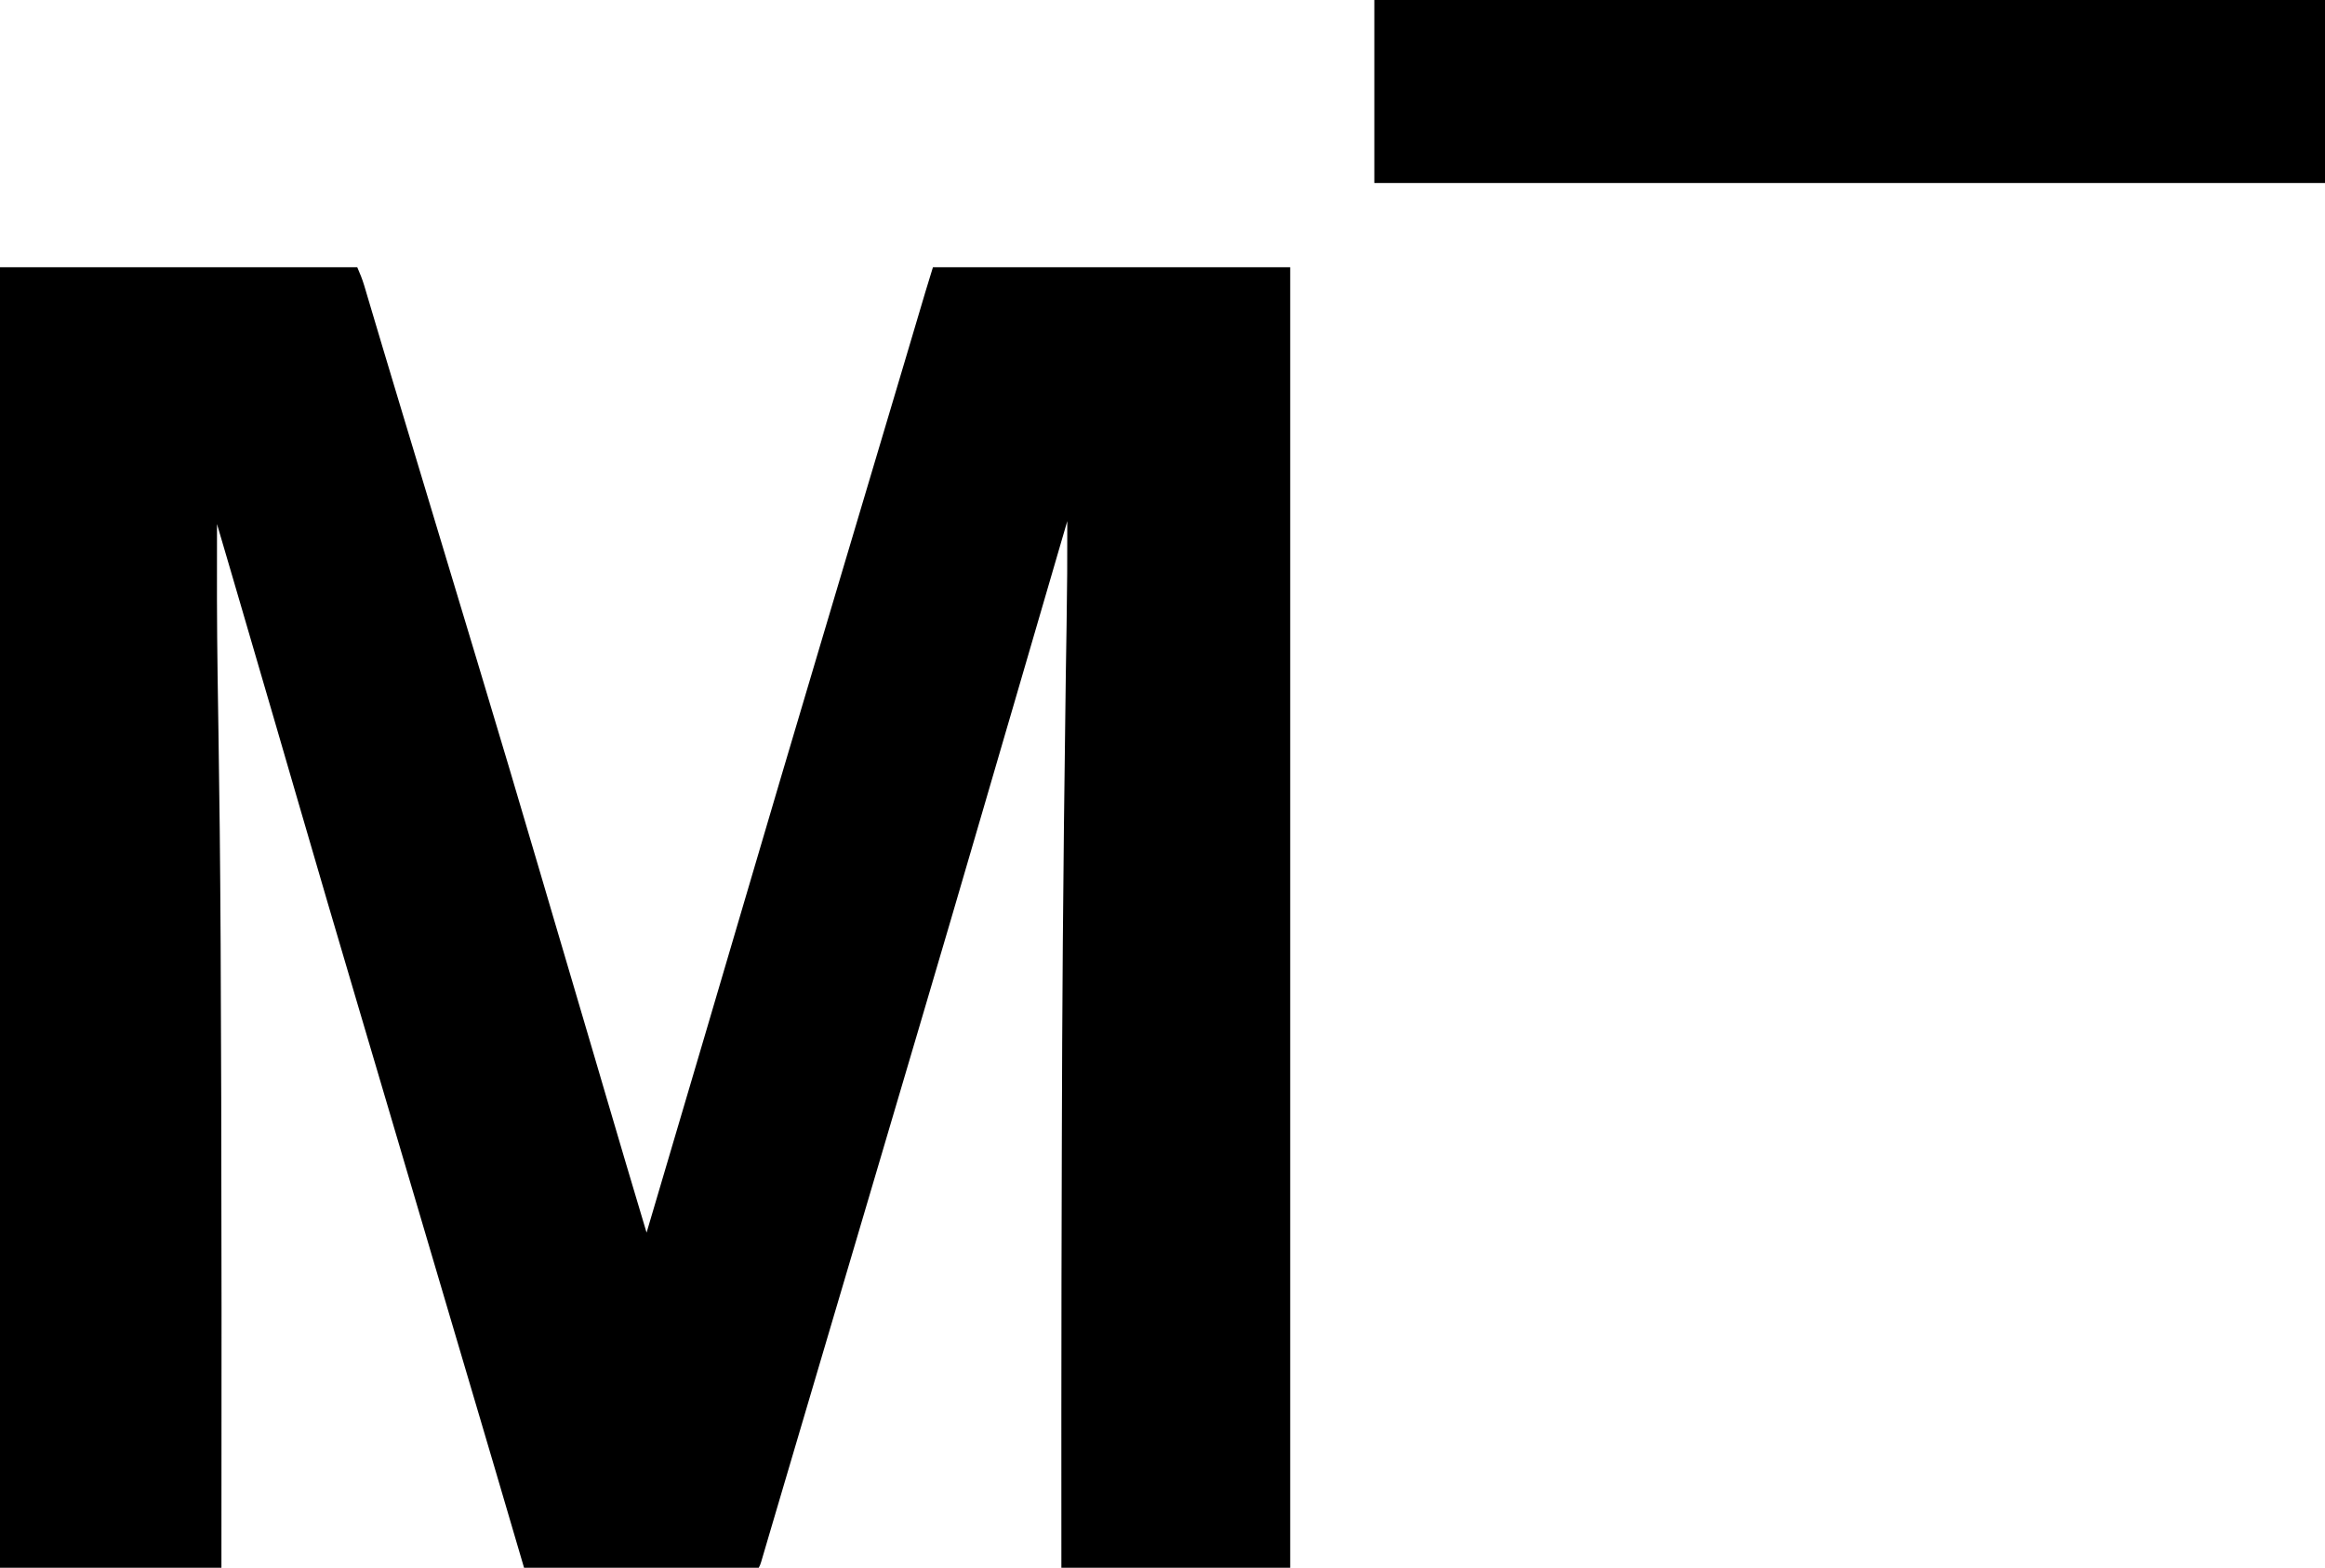
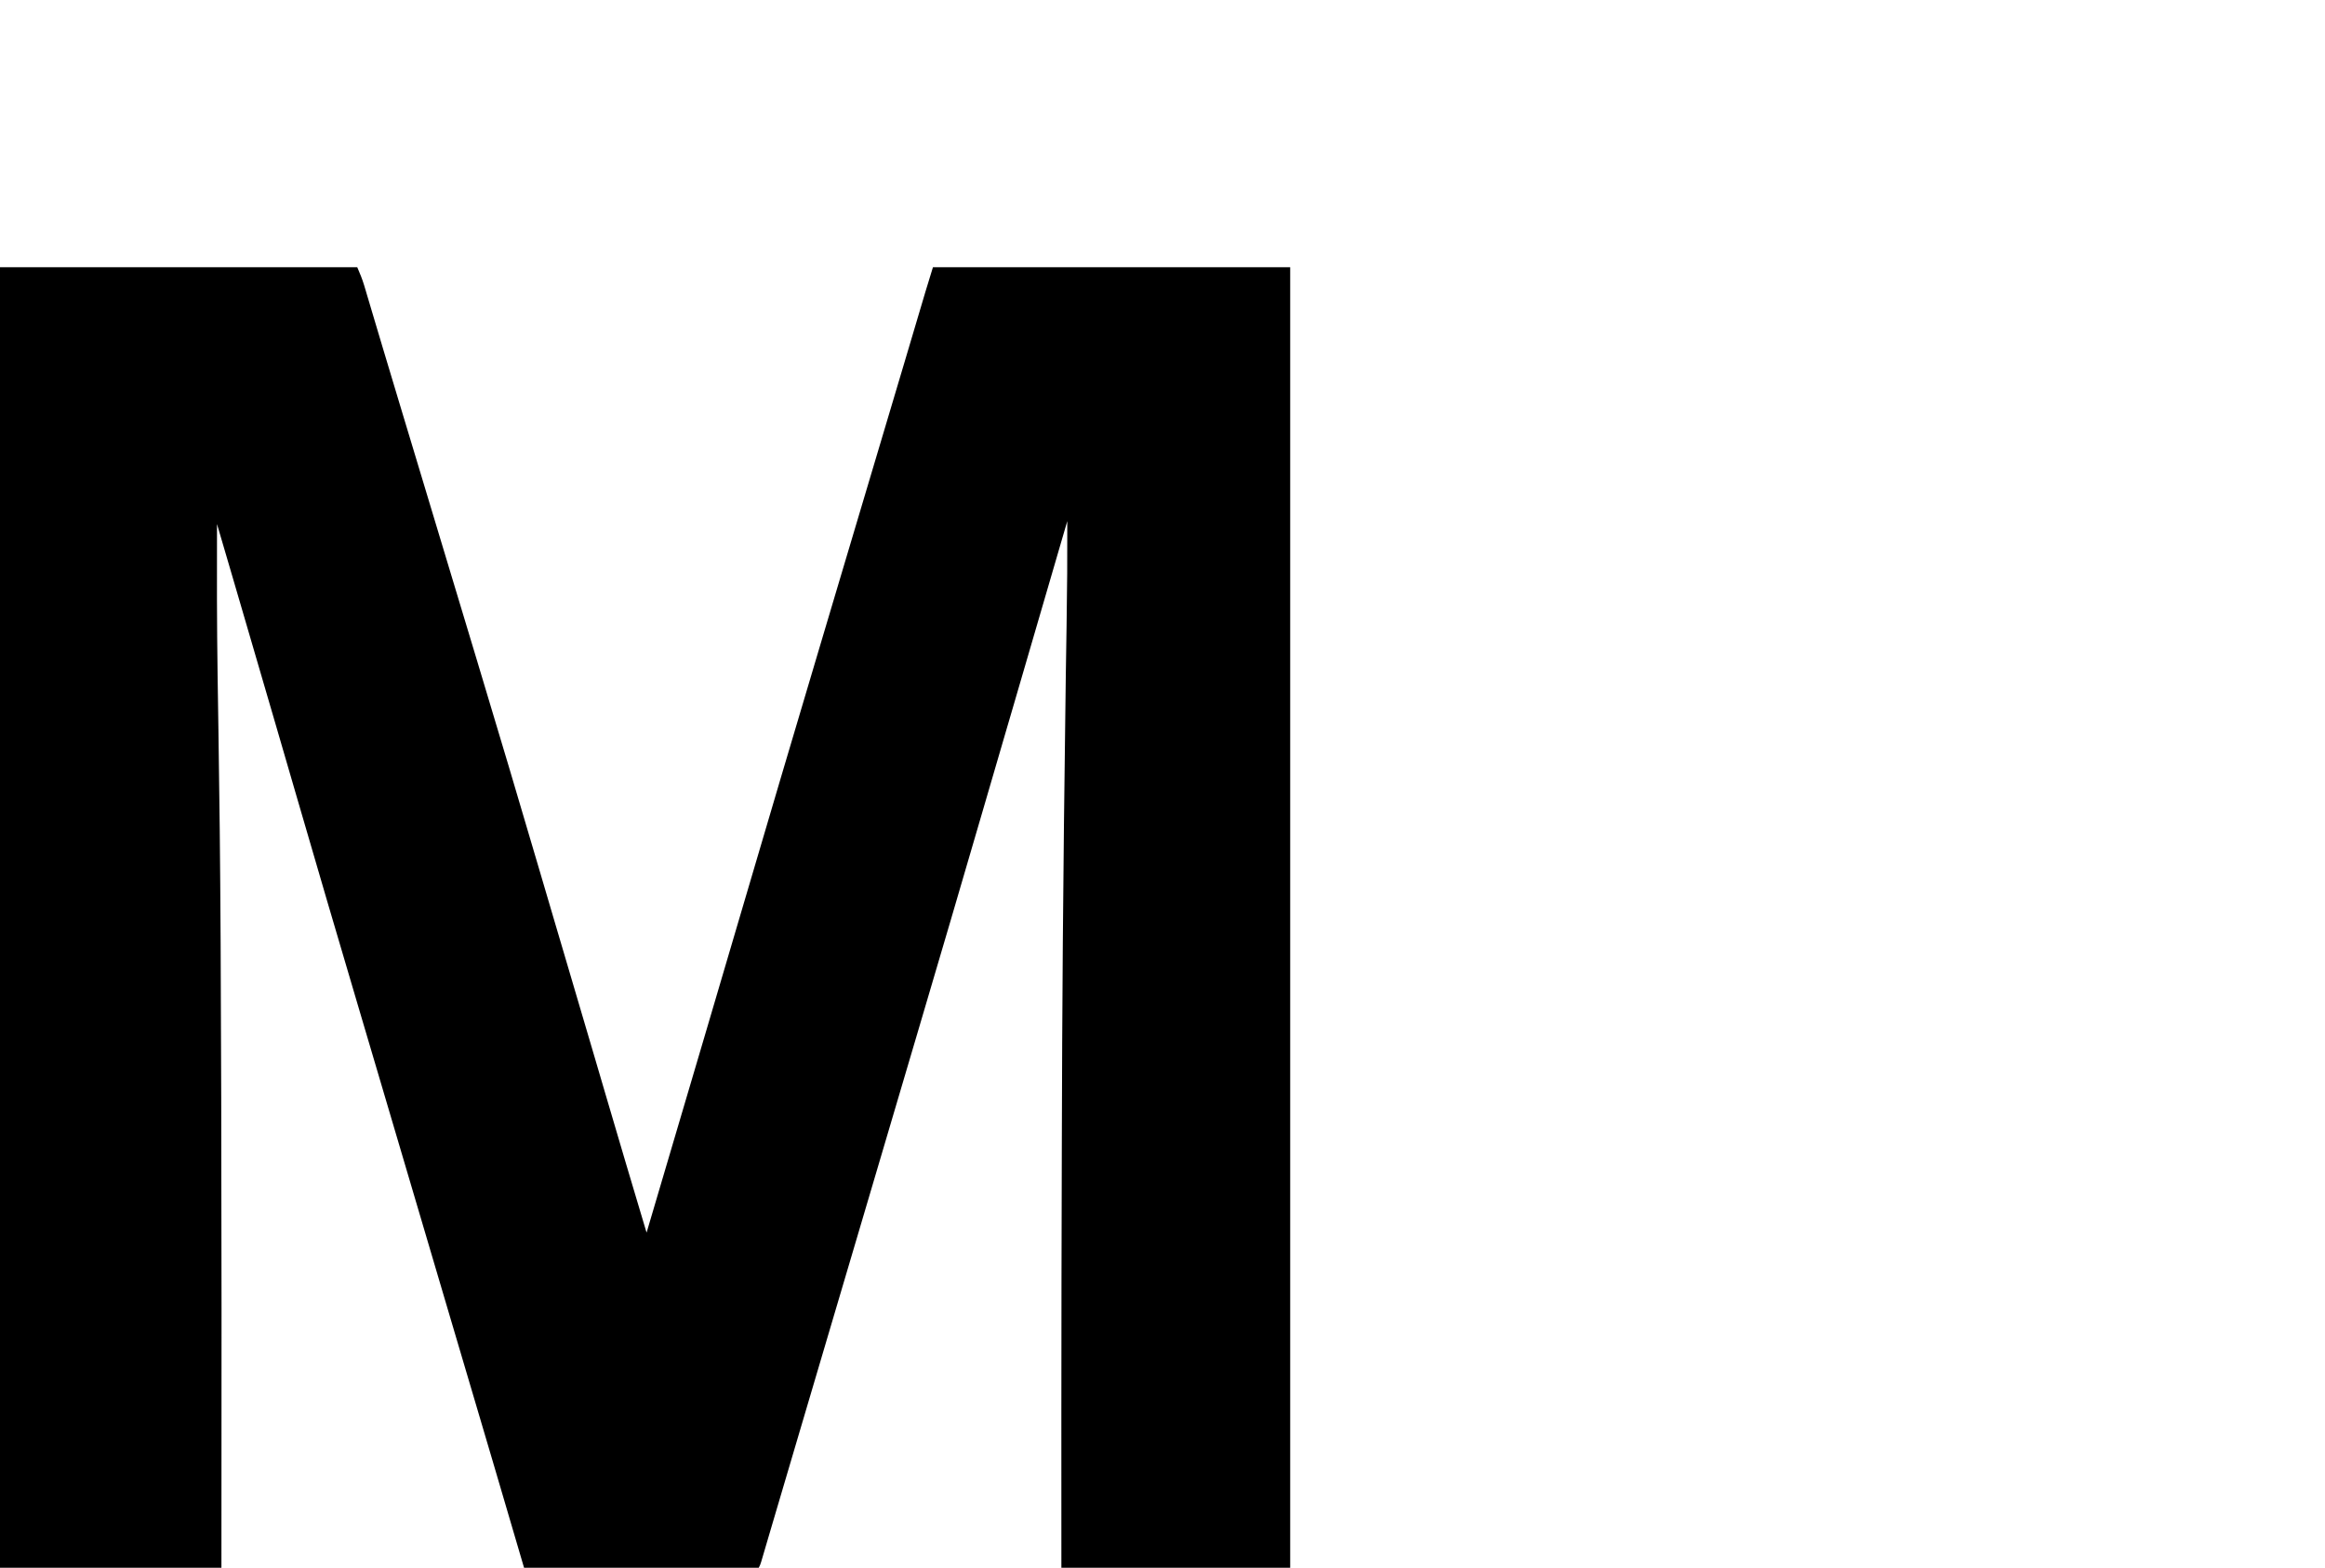
<svg xmlns="http://www.w3.org/2000/svg" class="w-full h-auto" viewBox="0 0 1575 1062" fill="none" preserveAspectRatio="xMidYMid meet">
  <path d="M0 181C79.86 181 159.72 181 242 181C243.816 185.237 245.403 188.971 246.691 193.303C246.991 194.303 247.291 195.303 247.599 196.333C248.076 197.947 248.076 197.947 248.562 199.594C249.077 201.317 249.077 201.317 249.602 203.076C250.541 206.222 251.477 209.37 252.411 212.518C253.411 215.884 254.416 219.248 255.421 222.613C255.835 223.999 256.249 225.385 256.663 226.772C256.973 227.811 256.973 227.811 257.29 228.872C257.927 231.005 258.563 233.138 259.199 235.271C263.326 249.11 267.494 262.937 271.669 276.762C272.649 280.01 273.629 283.258 274.609 286.506C274.806 287.159 275.004 287.812 275.207 288.485C275.608 289.814 276.009 291.144 276.41 292.473C277.018 294.487 277.625 296.501 278.233 298.515C281.298 308.672 284.361 318.83 287.422 328.988C287.65 329.746 287.879 330.504 288.114 331.284C290.213 338.249 292.311 345.214 294.41 352.179C295.811 356.829 297.212 361.479 298.613 366.129C298.843 366.89 299.072 367.651 299.308 368.435C302.425 378.779 305.545 389.122 308.668 399.465C313.451 415.308 318.229 431.153 323 447C323.247 447.821 323.494 448.642 323.749 449.488C337.797 496.151 351.772 542.833 365.479 589.598C369.014 601.66 372.57 613.716 376.133 625.77C376.398 626.667 376.664 627.565 376.937 628.491C378.577 634.038 380.218 639.586 381.858 645.133C388.793 668.584 395.723 692.037 402.617 715.5C402.887 716.418 403.157 717.336 403.435 718.282C404.781 722.864 406.128 727.447 407.474 732.03C408.003 733.832 408.533 735.635 409.062 737.438C409.322 738.322 409.582 739.206 409.85 740.117C419.149 771.77 428.528 803.398 438 835C438.268 834.093 438.536 833.186 438.812 832.251C438.993 831.638 439.174 831.025 439.361 830.394C439.78 828.976 440.199 827.558 440.618 826.14C441.848 821.978 443.077 817.816 444.307 813.654C446.881 804.94 449.456 796.227 452.03 787.514C453.547 782.378 455.065 777.242 456.582 772.105C456.89 771.063 457.198 770.02 457.515 768.946C461.619 755.058 465.723 741.17 469.829 727.283C472.241 719.126 474.652 710.969 477.062 702.812C477.329 701.911 477.596 701.009 477.87 700.08C485.942 672.767 493.992 645.448 502.023 618.123C519.96 557.101 538.03 496.118 556.187 435.161C559.941 422.558 563.692 409.955 567.441 397.352C577.408 363.851 587.381 330.352 597.386 296.863C602.265 280.532 607.133 264.198 611.988 247.859C612.24 247.012 612.492 246.165 612.751 245.292C615.218 236.991 617.684 228.689 620.149 220.387C621.053 217.342 621.957 214.297 622.862 211.252C623.278 209.848 623.695 208.444 624.111 207.04C624.688 205.095 625.266 203.15 625.844 201.206C626.165 200.122 626.487 199.038 626.818 197.922C628.52 192.273 630.265 186.638 632 181C711.86 181 791.72 181 874 181C874 471.73 874 762.46 874 1062C822.85 1062 771.7 1062 719 1062C718.976 984.284 718.976 984.284 718.982 959.14C718.982 957.902 718.982 957.902 718.983 956.639C718.997 897.509 719.113 838.378 719.291 779.248C719.306 774.455 719.32 769.663 719.334 764.87C719.559 687.091 719.932 609.318 721.984 458.272C722 457.156 722.017 456.041 722.035 454.891C722.192 444.505 722.35 434.119 722.522 423.733C722.912 400.153 723.085 376.583 723 353C722.73 353.929 722.46 354.858 722.181 355.815C710.277 396.747 698.35 437.672 686.369 478.581C684.867 483.709 683.365 488.837 681.863 493.965C681.495 495.222 681.495 495.222 681.119 496.505C675.974 514.079 670.846 531.657 665.722 549.237C651.26 598.852 636.704 648.438 622.033 697.992C616.57 716.446 611.118 734.903 605.666 753.361C602.899 762.729 600.131 772.097 597.363 781.465C597.093 782.381 596.822 783.296 596.543 784.24C591.095 802.682 585.642 821.122 580.188 839.562C579.974 840.283 579.761 841.003 579.542 841.745C576.152 853.207 572.761 864.669 569.37 876.13C566.398 886.175 563.427 896.219 560.455 906.264C560.028 907.708 559.601 909.152 559.174 910.596C553.506 929.757 547.841 948.919 542.18 968.082C541.889 969.065 541.599 970.049 541.299 971.062C538.704 979.847 536.108 988.632 533.514 997.417C533.242 998.335 532.971 999.253 532.692 1000.2C532.154 1002.02 531.616 1003.84 531.077 1005.66C529.791 1010.02 528.505 1014.37 527.218 1018.73C526.731 1020.37 526.243 1022.02 525.755 1023.67C525.521 1024.47 525.286 1025.26 525.045 1026.08C523.726 1030.54 522.41 1035 521.097 1039.46C520.519 1041.43 519.94 1043.39 519.361 1045.36C518.676 1047.68 517.993 1050 517.311 1052.33C517.017 1053.32 516.723 1054.32 516.419 1055.35C516.167 1056.21 515.914 1057.06 515.654 1057.95C515 1060 515 1060 514 1062C461.53 1062 409.06 1062 355 1062C348.4 1039.56 341.8 1017.12 335 994C331.72 982.891 328.44 971.781 325.151 960.675C324.085 957.074 323.019 953.473 321.954 949.873C320.176 943.865 318.398 937.857 316.619 931.849C312.563 918.145 308.509 904.44 304.455 890.736C303.812 888.56 303.168 886.385 302.525 884.209C294.452 856.918 286.388 829.624 278.325 802.33C271.685 779.853 265.043 757.377 258.394 734.902C256.918 729.915 255.443 724.927 253.968 719.939C253.112 717.043 252.255 714.146 251.398 711.25C251.185 710.527 250.971 709.804 250.75 709.059C248.148 700.259 245.544 691.459 242.938 682.66C228.882 635.19 214.921 587.694 201.112 540.151C196.487 524.227 191.848 508.308 187.205 492.389C186.567 490.201 185.928 488.013 185.29 485.825C177.874 460.4 170.44 434.98 163 409.562C162.74 408.673 162.479 407.783 162.211 406.867C160.707 401.729 159.203 396.59 157.699 391.452C157.244 389.899 156.789 388.346 156.334 386.793C153.231 376.193 150.119 365.595 147 355C146.898 389.028 146.91 423.049 147.402 457.074C147.413 457.793 147.423 458.511 147.434 459.252C147.614 471.809 147.806 484.367 148.004 496.924C149.322 580.529 149.903 664.152 150.072 886.669C150.064 900.062 150.059 913.456 150.055 926.85C150.055 927.823 150.054 928.796 150.054 929.798C150.052 937.423 150.05 945.048 150.048 952.673C150.039 989.115 150.019 1025.56 150 1062C100.5 1062 51 1062 0 1062C0 771.27 0 480.54 0 181Z" fill="currentColor" />
-   <path d="M931 0C1143.52 0 1356.04 0 1575 0C1575 40.92 1575 81.84 1575 124C1362.48 124 1149.96 124 931 124C931 83.08 931 42.16 931 0Z" fill="currentColor" />
</svg>